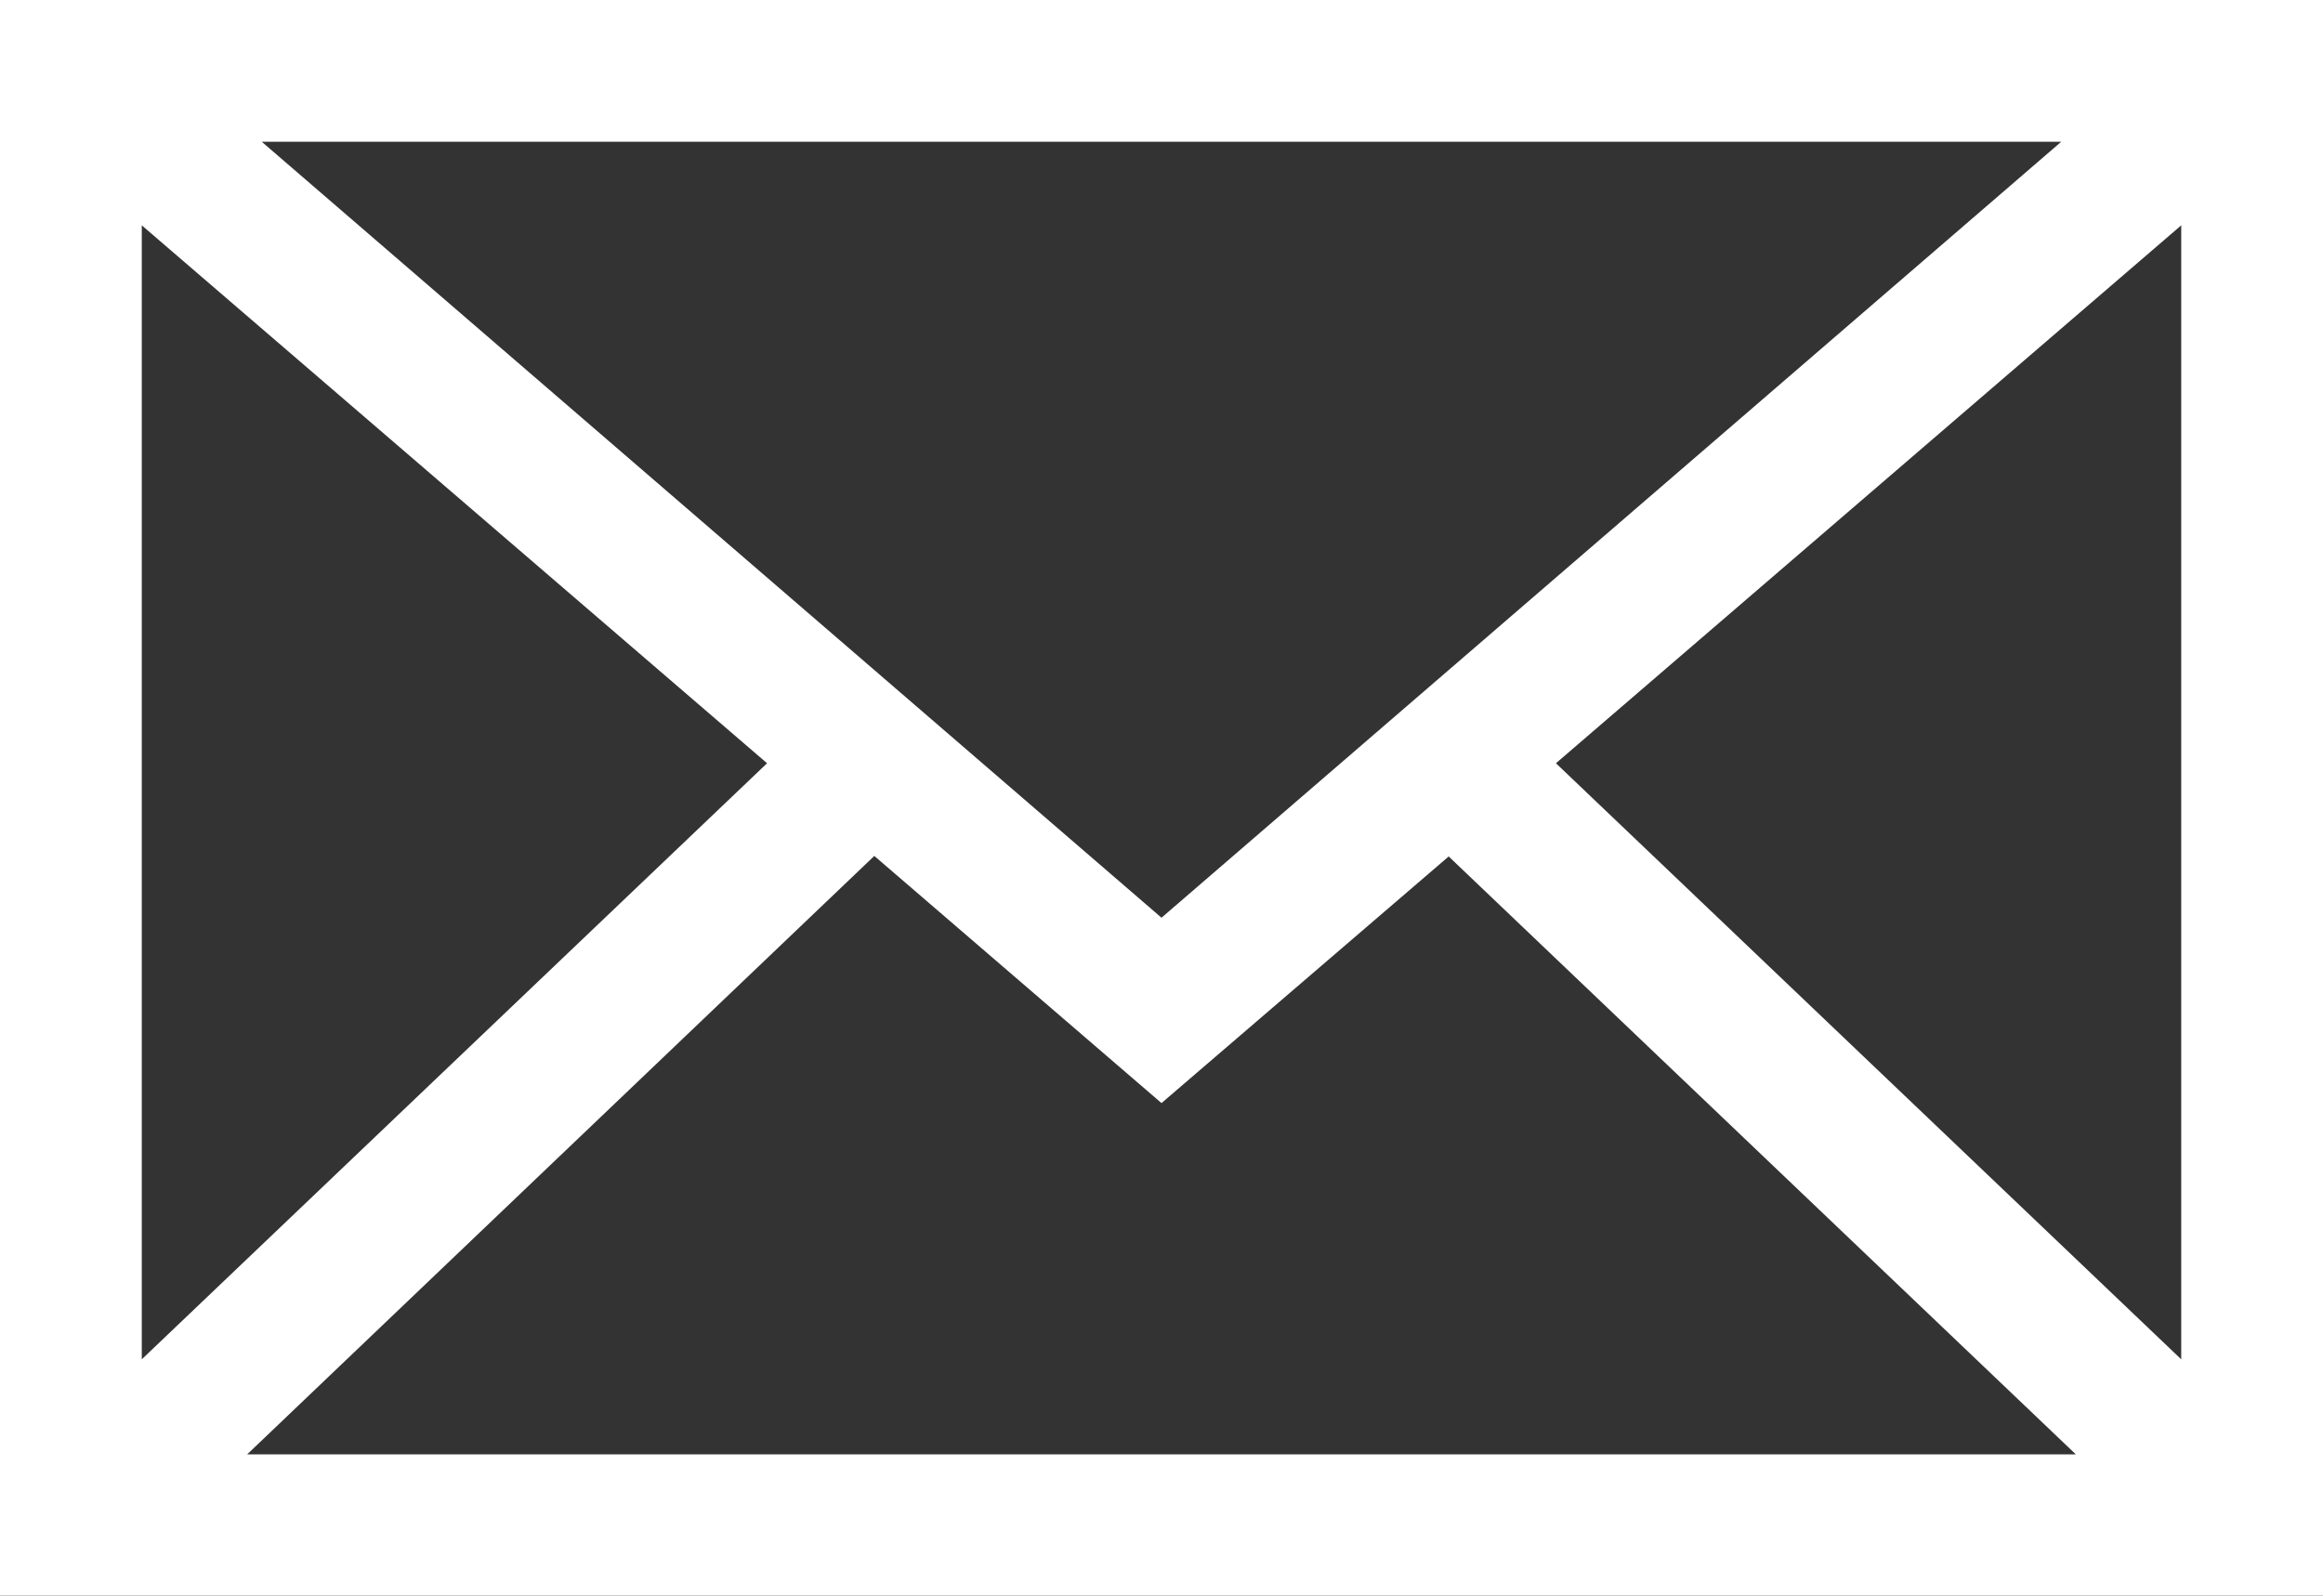
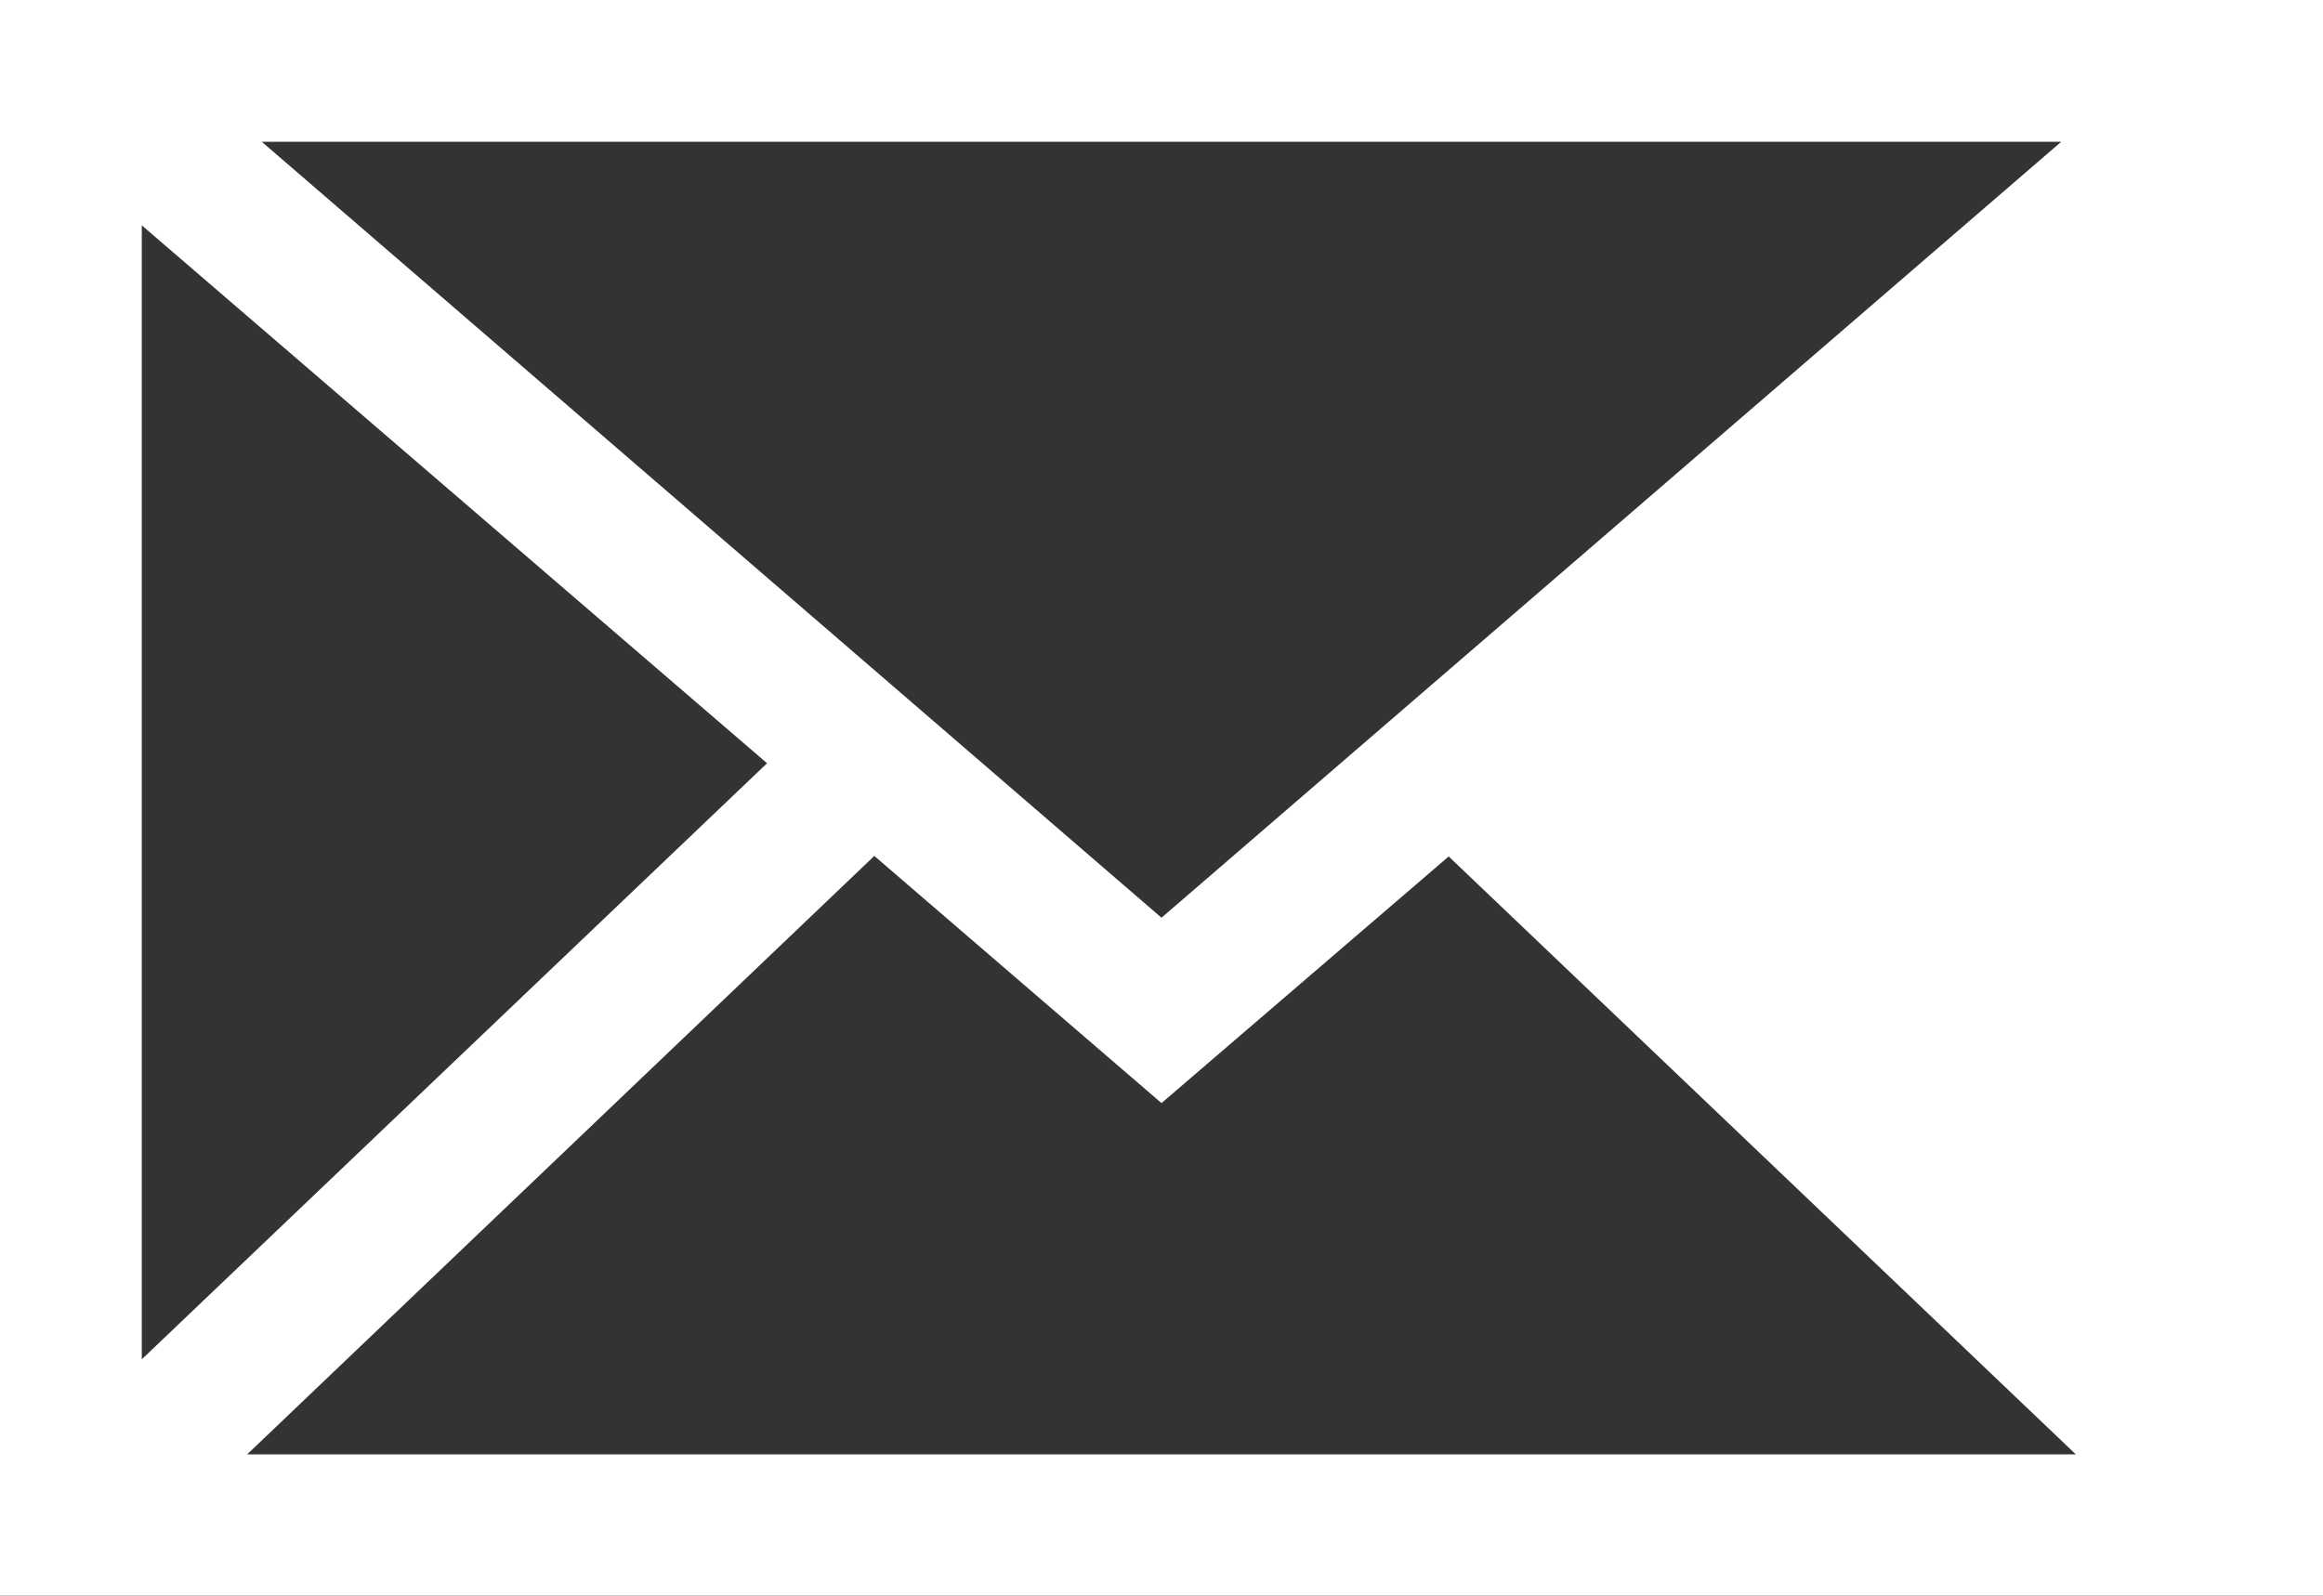
<svg xmlns="http://www.w3.org/2000/svg" width="17.892" height="12.292" viewBox="0 0 17.892 12.292">
  <rect x="0" y="0" width="17.892" height="12.292" fill="#333333" stroke="none" />
-   <path id="mail001_-_E02D" data-name="mail001 - E02D" d="M-8.946-20.146V-7.854H8.946V-20.146ZM0-13.076l-6.93-5.978H6.93Zm-3.038-1.19L-7.854-9.674V-18.41Zm6.076,0L7.854-18.41v8.736Zm-5.25.714L0-11.648l2.212-1.9,4.83,4.606H-7.042Z" transform="translate(8.946 20.146)" fill="#fff" />
+   <path id="mail001_-_E02D" data-name="mail001 - E02D" d="M-8.946-20.146V-7.854H8.946V-20.146ZM0-13.076l-6.93-5.978H6.93Zm-3.038-1.19L-7.854-9.674V-18.41Zm6.076,0L7.854-18.41Zm-5.25.714L0-11.648l2.212-1.9,4.83,4.606H-7.042Z" transform="translate(8.946 20.146)" fill="#fff" />
</svg>